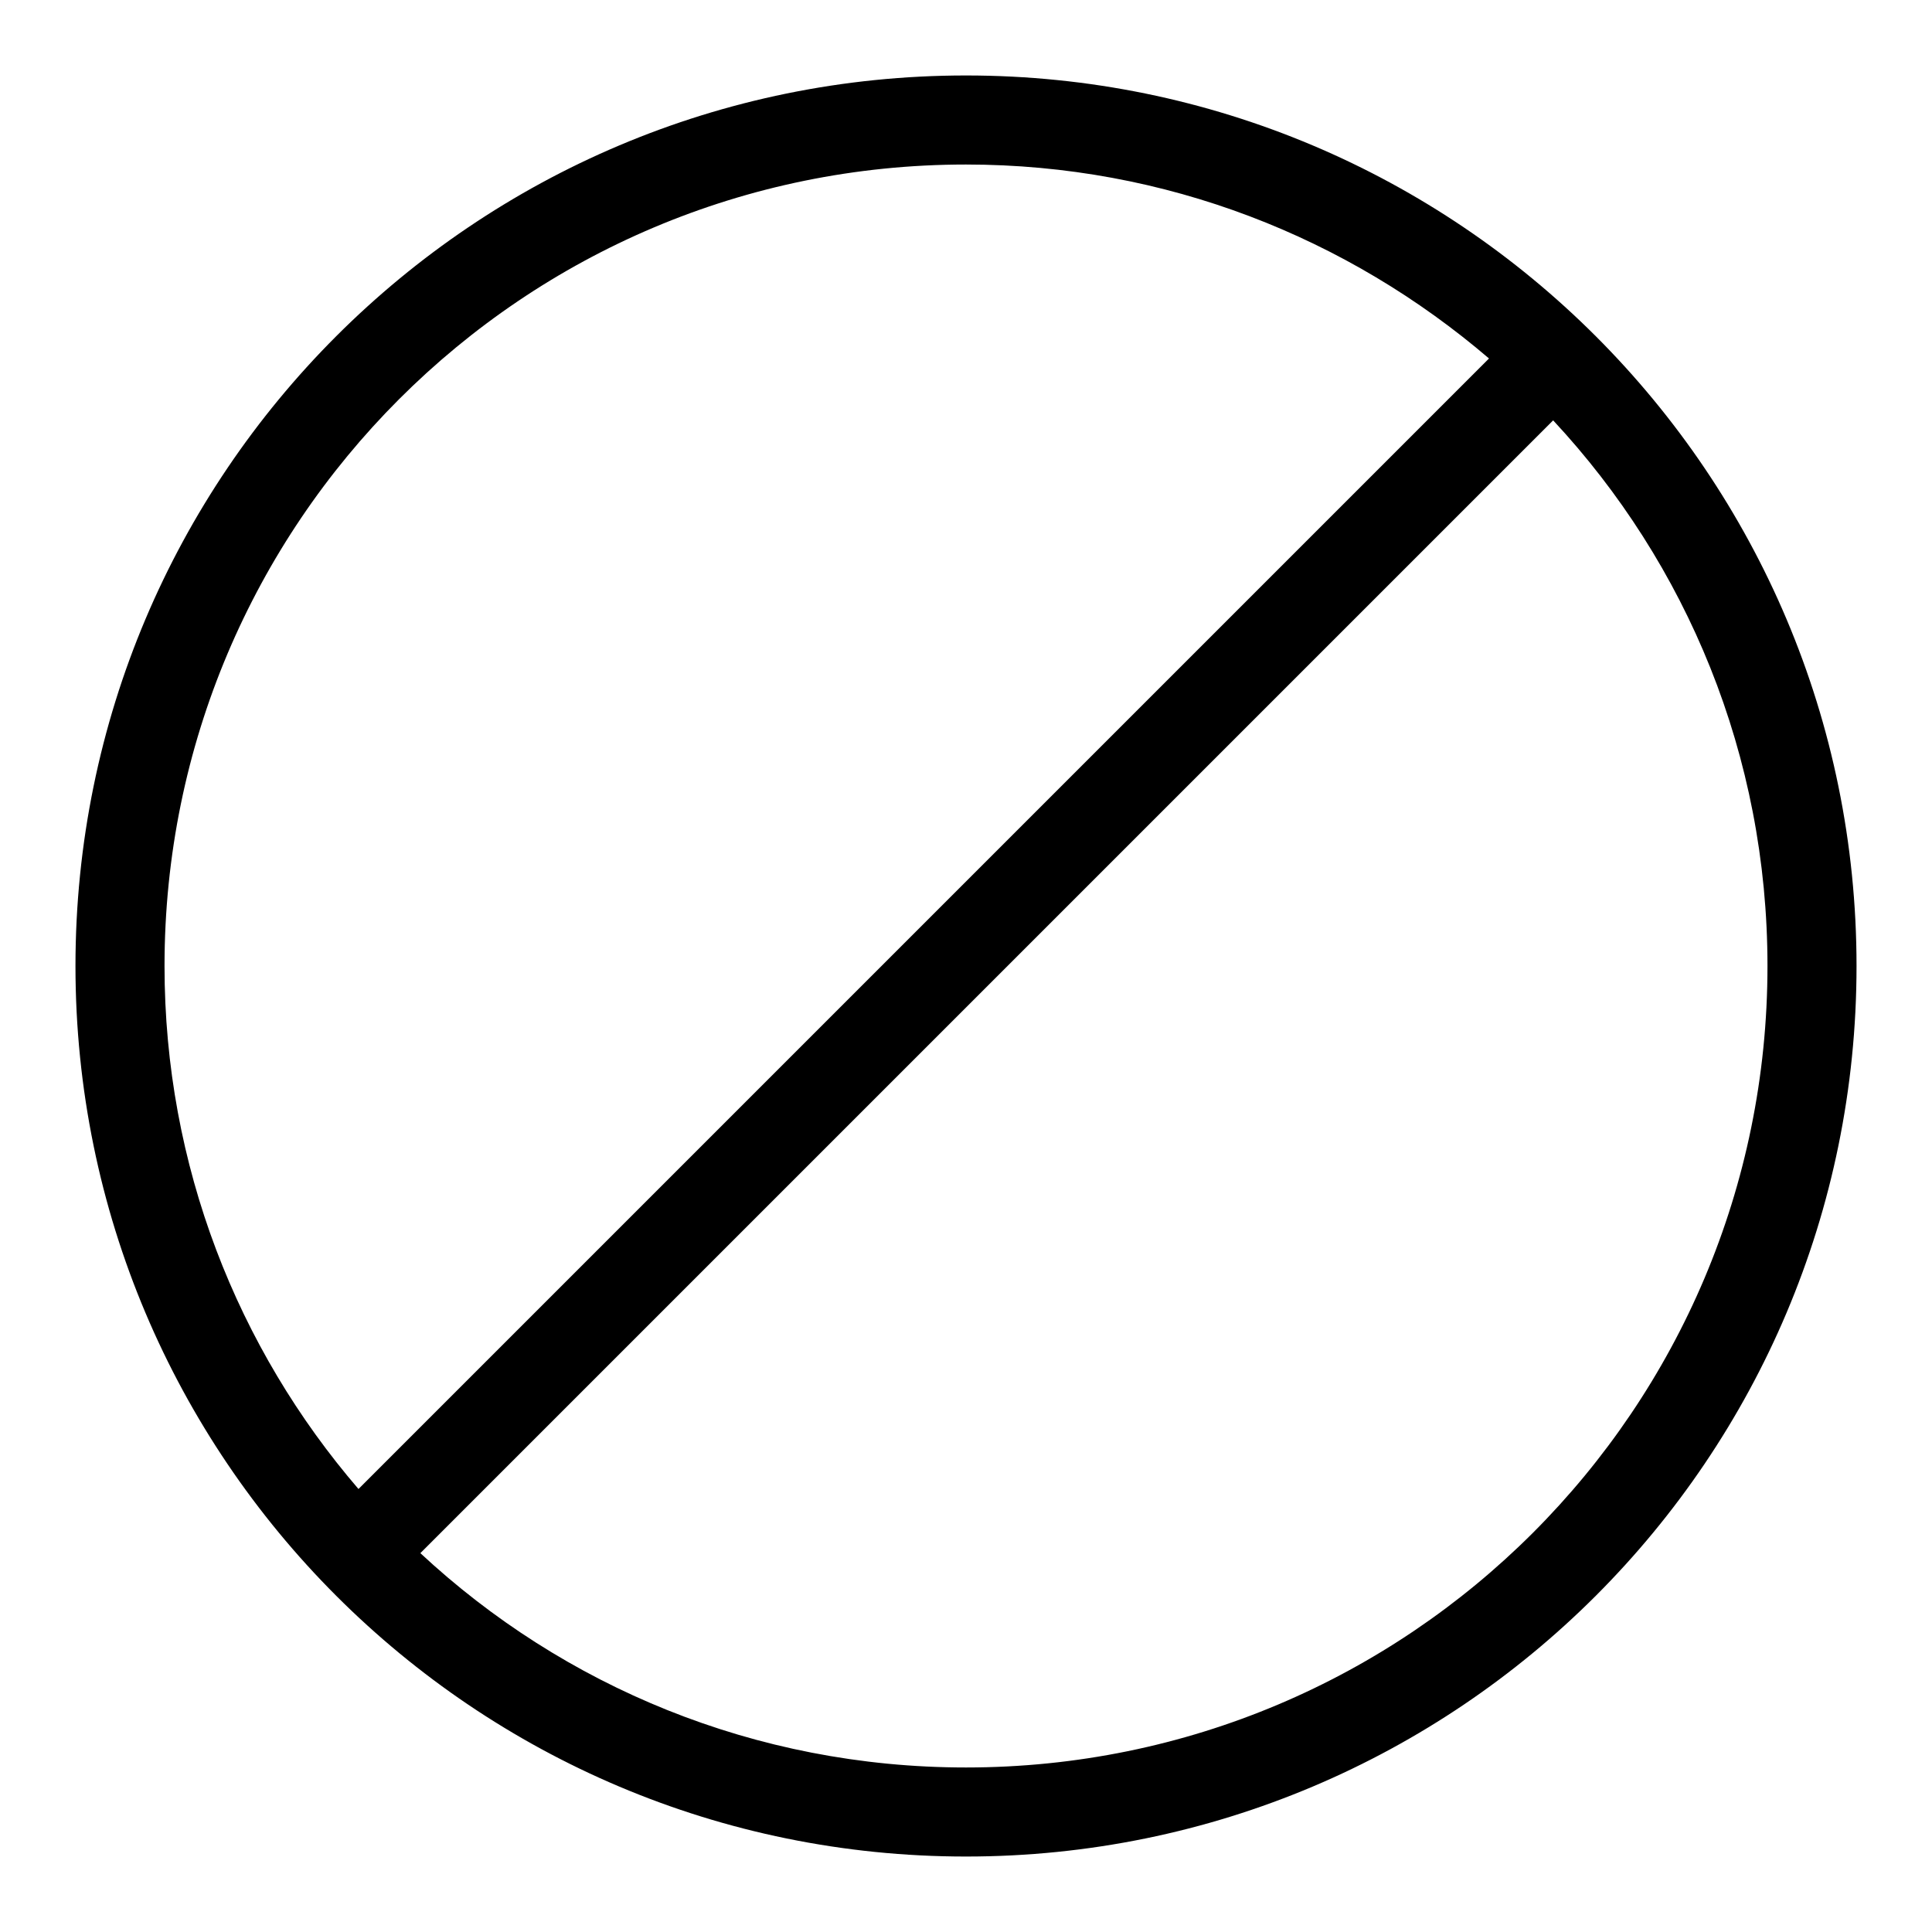
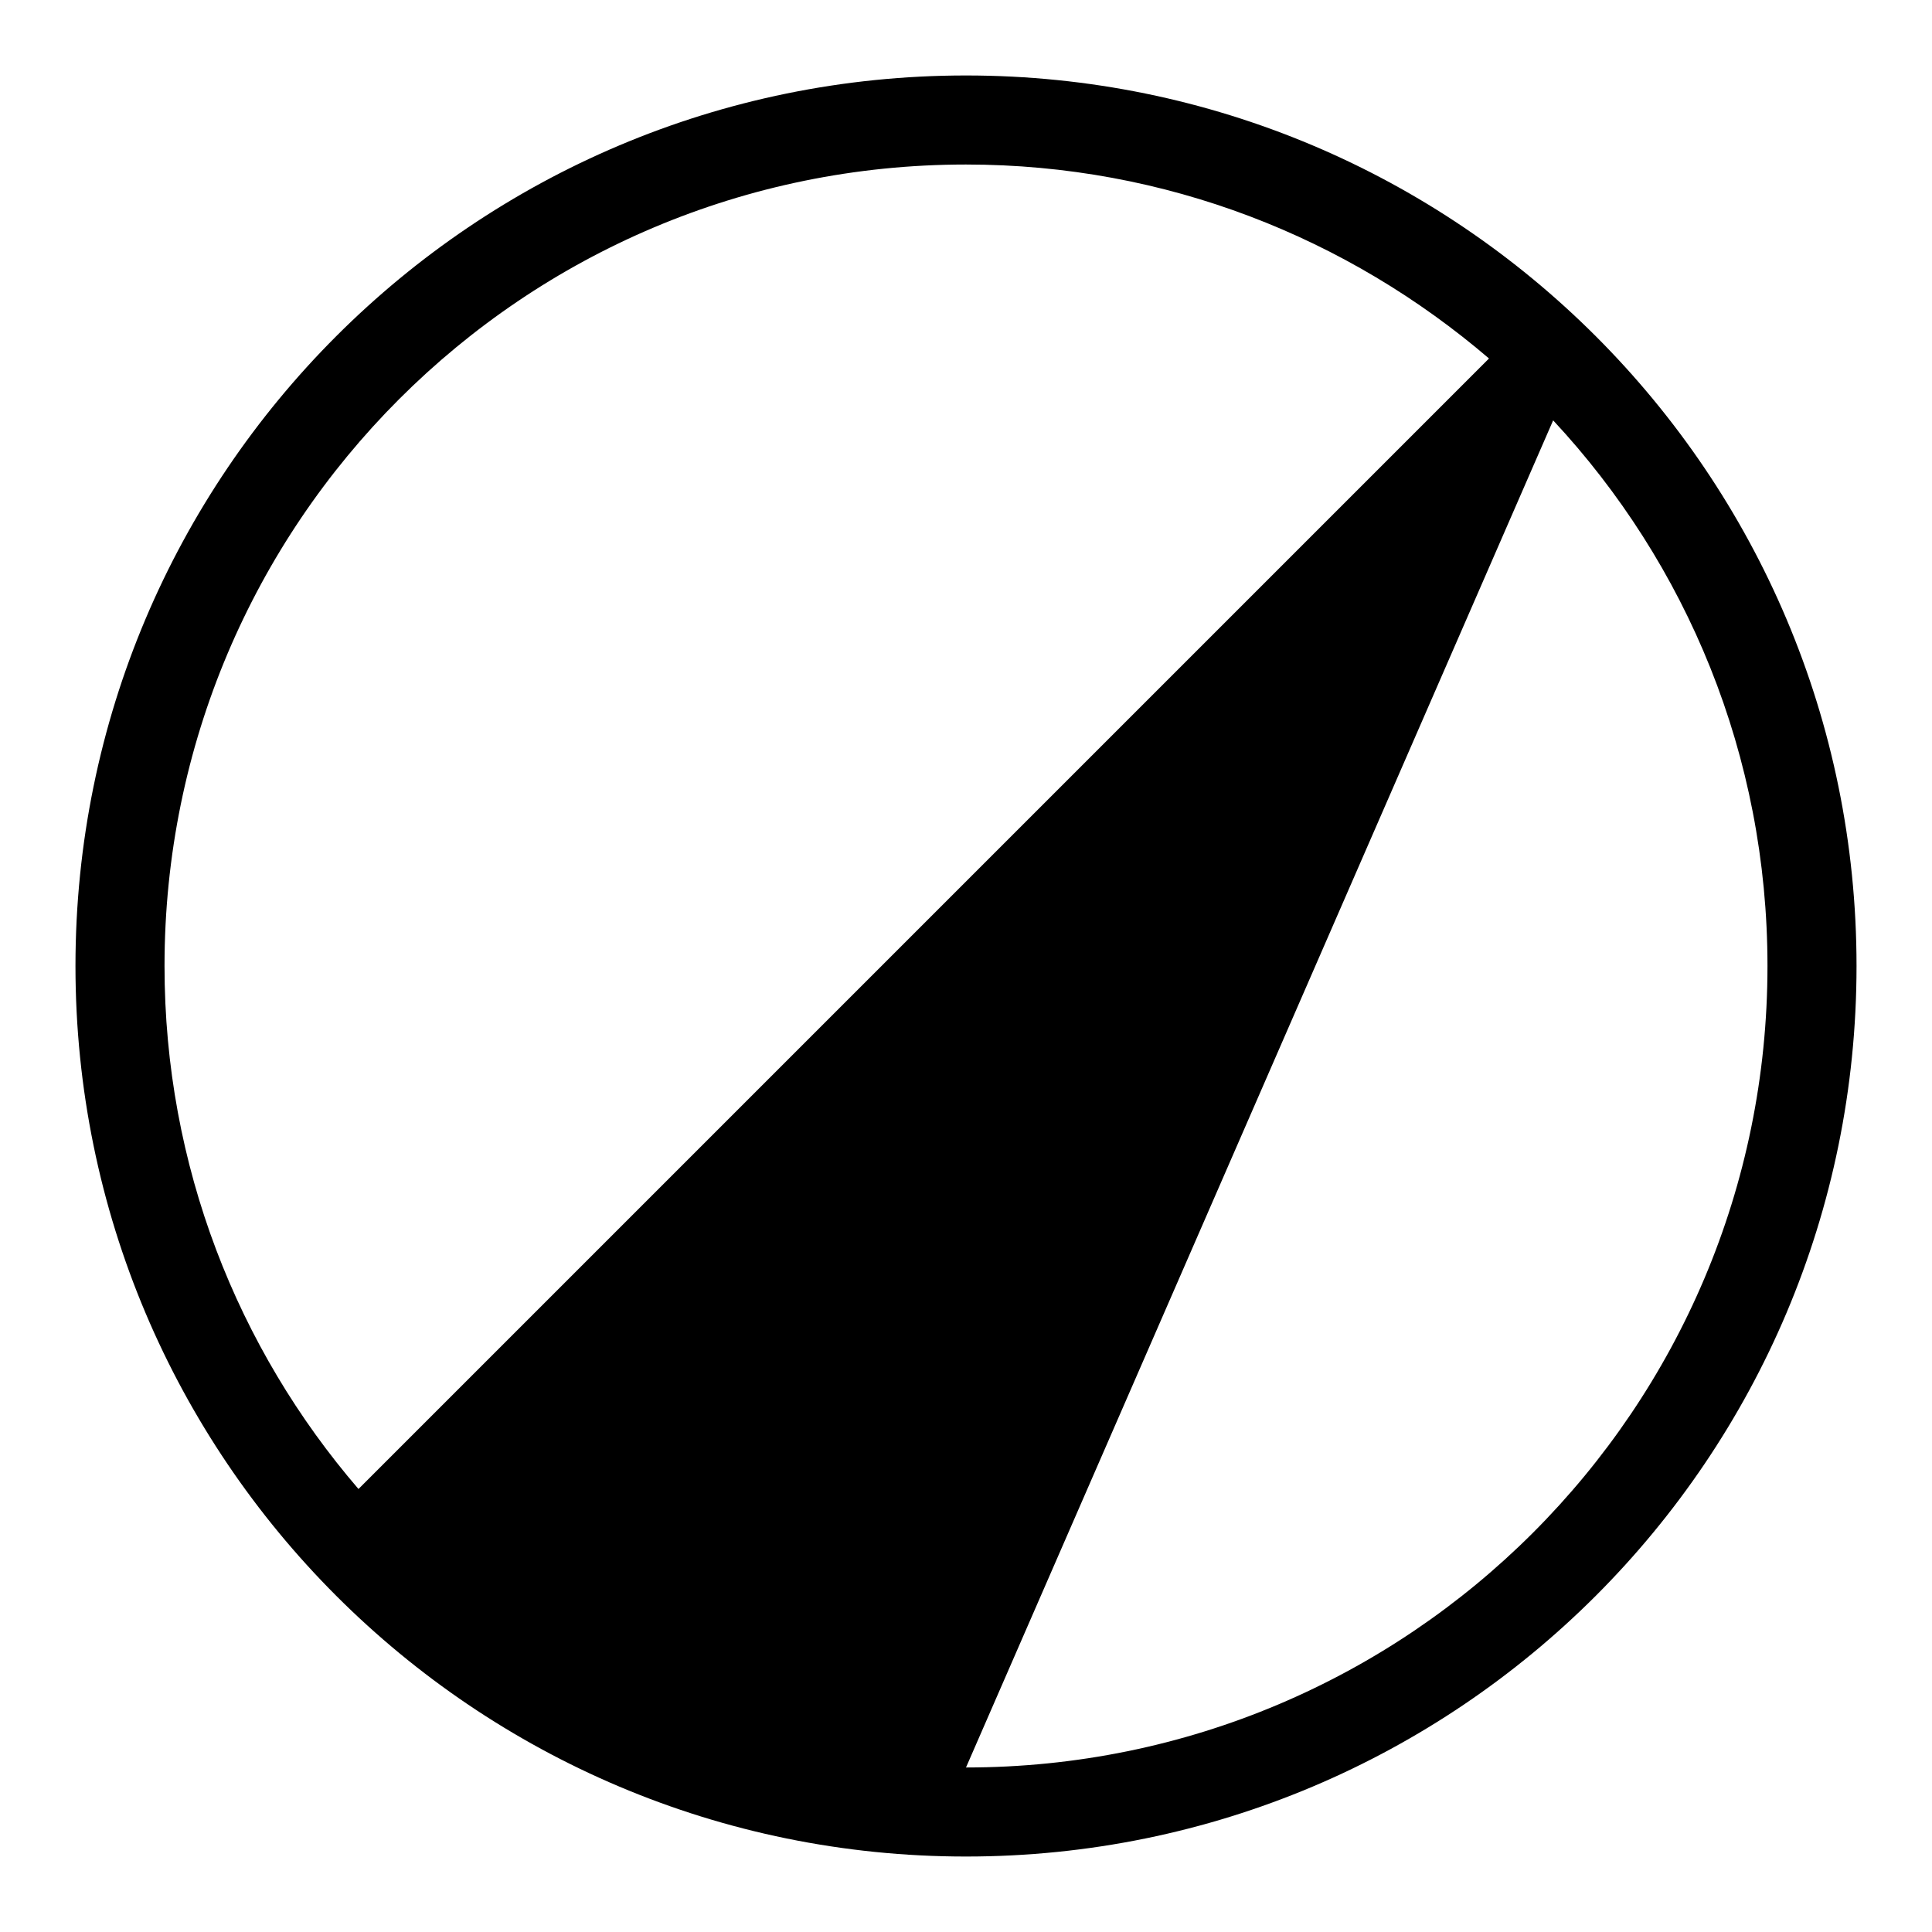
<svg xmlns="http://www.w3.org/2000/svg" version="1.1" x="0px" y="0px" viewBox="0 0 256 256" enable-background="new 0 0 256 256" xml:space="preserve">
  <g>
    <g>
-       <path fill="#000000" d="M128,10C62.8,10,10,62.8,10,128c0,65.2,52.8,118,118,118c65.2,0,118-52.8,118-118C246,62.8,193.2,10,128,10z M128,21.8c26.5,0,50.6,9.7,69.3,25.7L47.5,197.3c-16-18.6-25.7-42.8-25.7-69.3C21.8,69.3,69.3,21.8,128,21.8z M128,234.2c-28,0-53.4-10.8-72.3-28.4L205.8,55.7c17.7,19,28.4,44.4,28.4,72.3C234.2,186.7,186.7,234.2,128,234.2z" />
+       <path fill="#000000" d="M128,10C62.8,10,10,62.8,10,128c0,65.2,52.8,118,118,118c65.2,0,118-52.8,118-118C246,62.8,193.2,10,128,10z M128,21.8c26.5,0,50.6,9.7,69.3,25.7L47.5,197.3c-16-18.6-25.7-42.8-25.7-69.3C21.8,69.3,69.3,21.8,128,21.8z M128,234.2L205.8,55.7c17.7,19,28.4,44.4,28.4,72.3C234.2,186.7,186.7,234.2,128,234.2z" />
    </g>
  </g>
</svg>